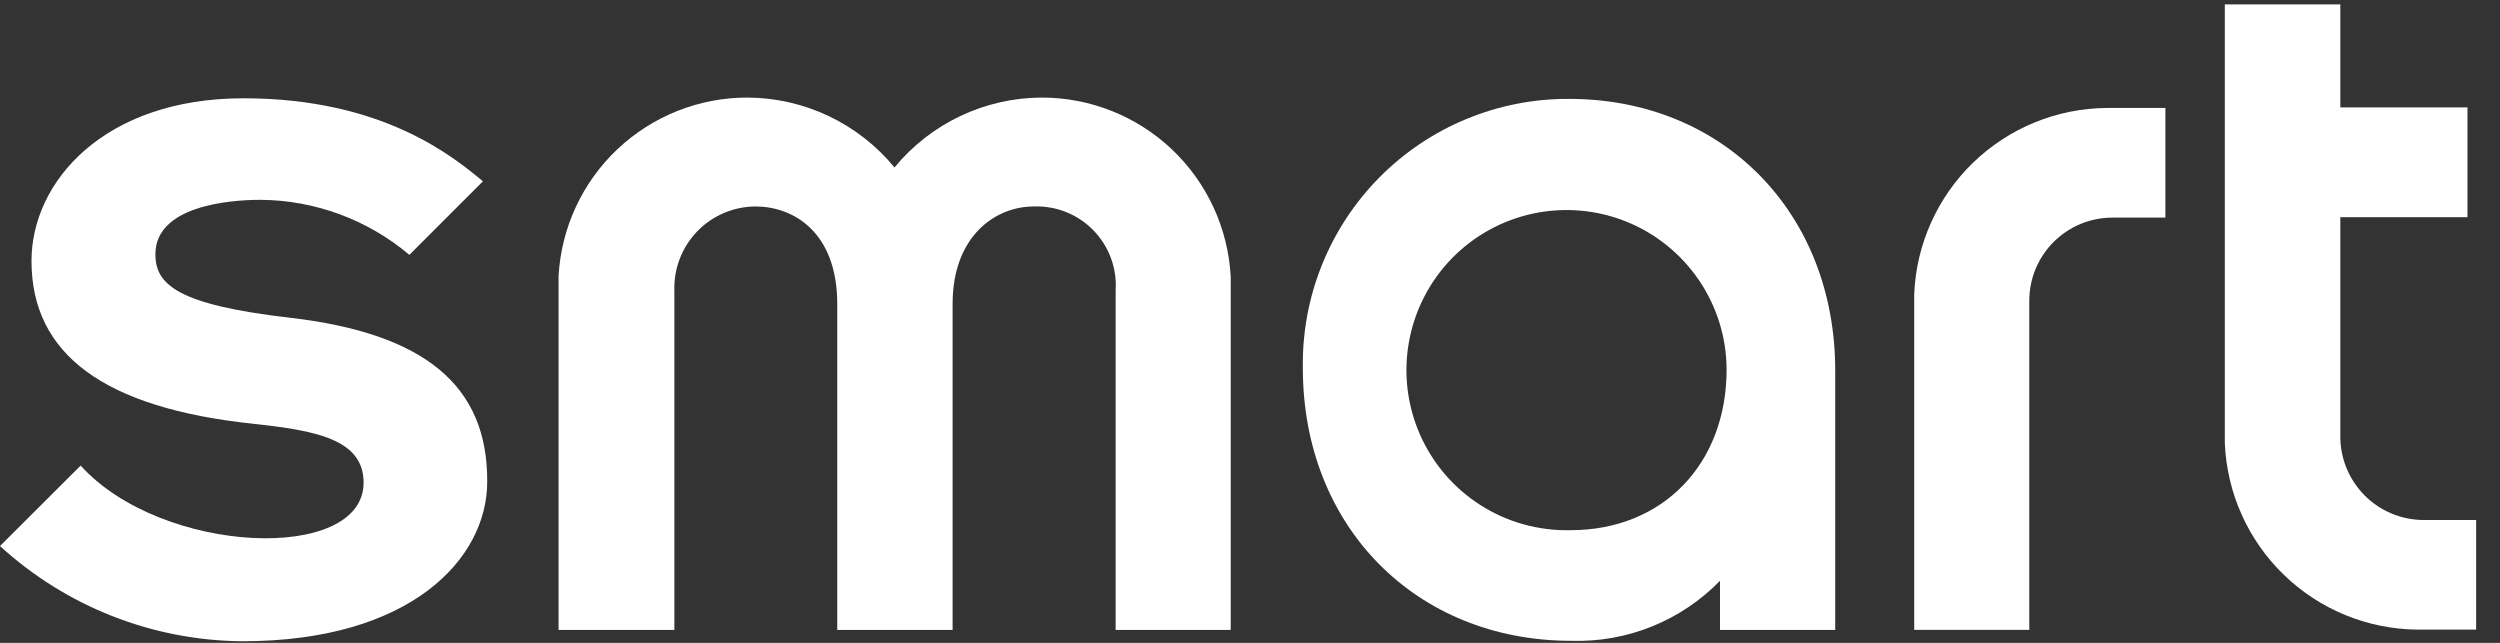
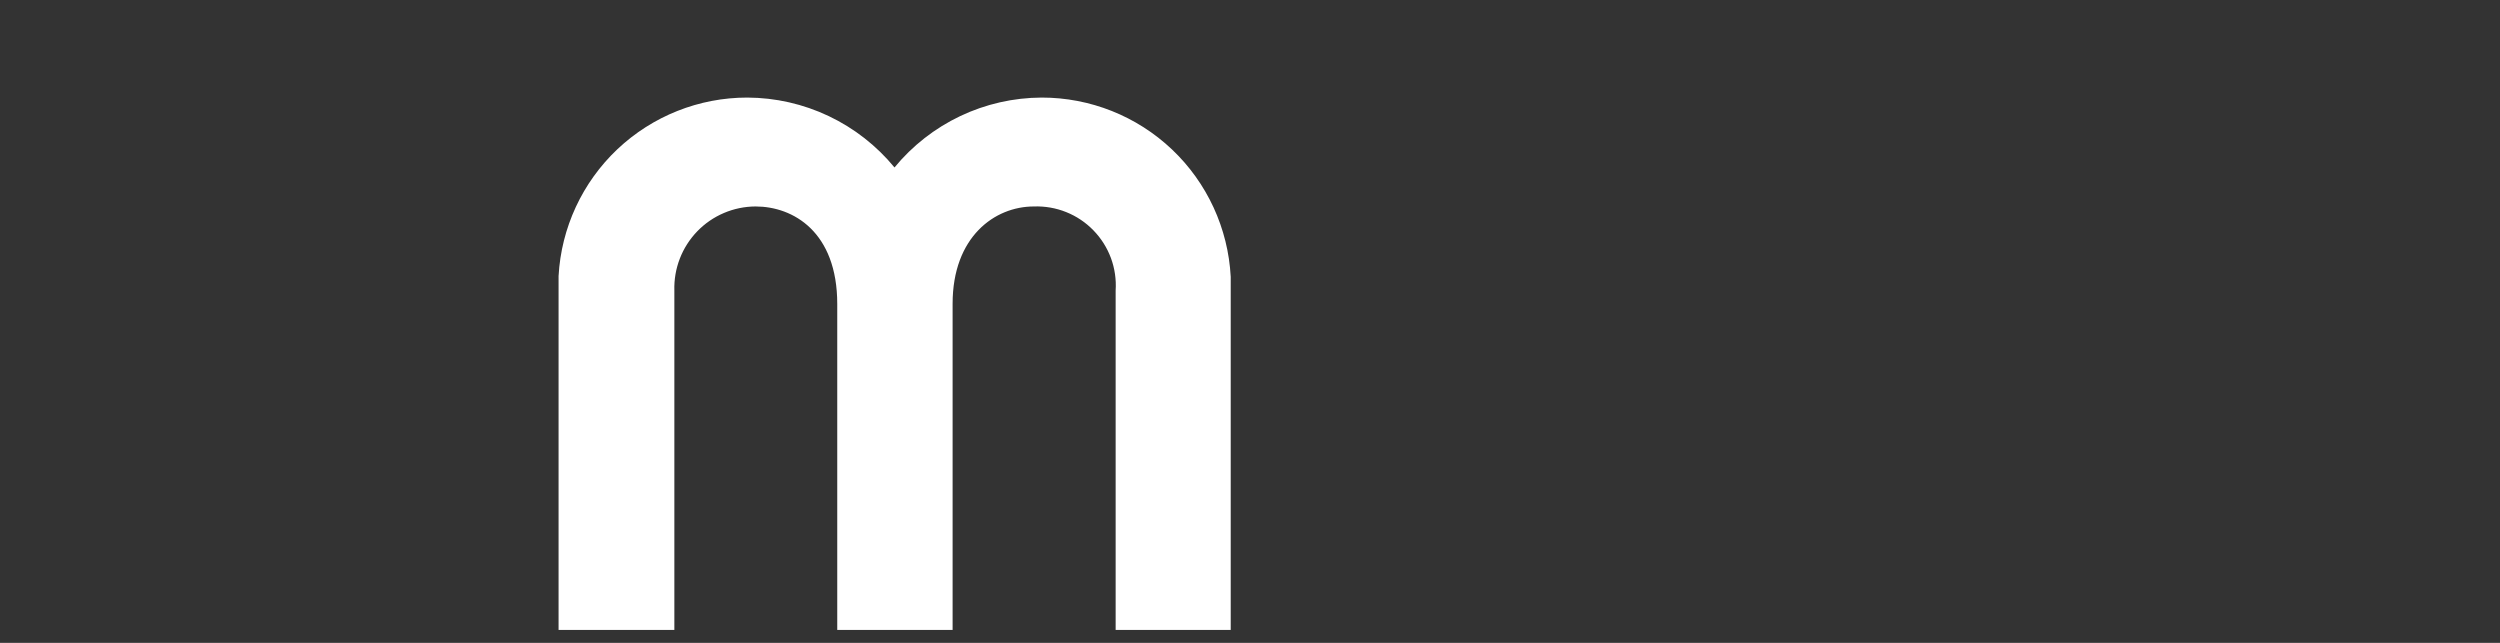
<svg xmlns="http://www.w3.org/2000/svg" width="70" height="18" viewBox="0 0 70 18" fill="none">
  <rect x="0" y="0" width="70" height="18" fill="#333333" stroke="none" />
-   <path d="M53.598 8.235V17.637H56.82V8.421C56.82 7.804 57.064 7.213 57.5 6.776C57.936 6.34 58.527 6.094 59.143 6.093H60.631V3.023H58.983C57.588 3.035 56.251 3.583 55.248 4.553C54.246 5.523 53.655 6.841 53.598 8.235Z" fill="white" />
-   <path d="M65.529 12.232V6.081H69.089V3.007H65.529V0.123H62.295V12.405C62.352 13.801 62.943 15.121 63.946 16.093C64.949 17.066 66.287 17.616 67.684 17.629H69.332V14.56H67.845C67.23 14.554 66.642 14.307 66.209 13.871C65.776 13.435 65.531 12.847 65.529 12.232Z" fill="white" />
  <path d="M29.166 2.732C28.377 2.735 27.599 2.912 26.887 3.25C26.175 3.589 25.546 4.08 25.046 4.689C24.545 4.08 23.917 3.589 23.204 3.25C22.492 2.912 21.714 2.735 20.926 2.732C19.573 2.731 18.271 3.249 17.287 4.178C16.304 5.108 15.714 6.379 15.64 7.73V17.639H18.882V8.134C18.873 7.829 18.925 7.525 19.035 7.241C19.145 6.956 19.311 6.697 19.523 6.477C19.735 6.258 19.988 6.083 20.269 5.964C20.55 5.844 20.851 5.782 21.156 5.781C22.207 5.781 23.443 6.49 23.443 8.513V17.639H26.673V8.505C26.673 6.63 27.852 5.781 28.948 5.781C29.257 5.77 29.565 5.823 29.852 5.938C30.14 6.053 30.4 6.227 30.615 6.449C30.831 6.67 30.998 6.935 31.106 7.225C31.213 7.515 31.258 7.825 31.238 8.134V17.639H34.46V7.751C34.389 6.395 33.8 5.118 32.815 4.184C31.83 3.25 30.523 2.731 29.166 2.732Z" fill="white" />
-   <path d="M43.937 2.769C42.949 2.763 41.969 2.955 41.056 3.333C40.143 3.711 39.315 4.268 38.62 4.971C37.926 5.674 37.379 6.508 37.011 7.426C36.643 8.343 36.463 9.324 36.48 10.312C36.48 14.738 39.644 17.943 43.999 17.943C44.771 17.967 45.54 17.83 46.256 17.54C46.973 17.251 47.621 16.816 48.16 16.262V17.638H51.386V10.374C51.386 5.958 48.246 2.769 43.937 2.769ZM43.978 14.845C43.088 14.867 42.211 14.625 41.459 14.147C40.707 13.669 40.115 12.978 39.757 12.163C39.4 11.347 39.293 10.443 39.452 9.566C39.61 8.69 40.026 7.88 40.646 7.241C41.267 6.602 42.063 6.162 42.935 5.978C43.806 5.794 44.713 5.873 45.539 6.206C46.365 6.539 47.073 7.111 47.573 7.848C48.073 8.585 48.342 9.455 48.345 10.345C48.345 12.991 46.557 14.845 43.978 14.845Z" fill="white" />
-   <path d="M8.104 8.895C4.977 8.532 4.351 7.972 4.351 7.119C4.351 5.768 6.411 5.595 7.297 5.595C8.822 5.606 10.296 6.151 11.462 7.136L13.522 5.076C12.698 4.396 10.729 2.752 6.819 2.752C2.909 2.752 0.882 5.092 0.882 7.305C0.882 9.921 2.913 11.425 7.095 11.866C8.85 12.055 10.181 12.302 10.181 13.514C10.181 15.771 4.524 15.545 2.258 13.036L0 15.289C1.856 16.987 4.275 17.937 6.79 17.955C11.499 17.955 13.642 15.648 13.642 13.489C13.658 10.798 11.895 9.332 8.104 8.895Z" fill="white" />
</svg>